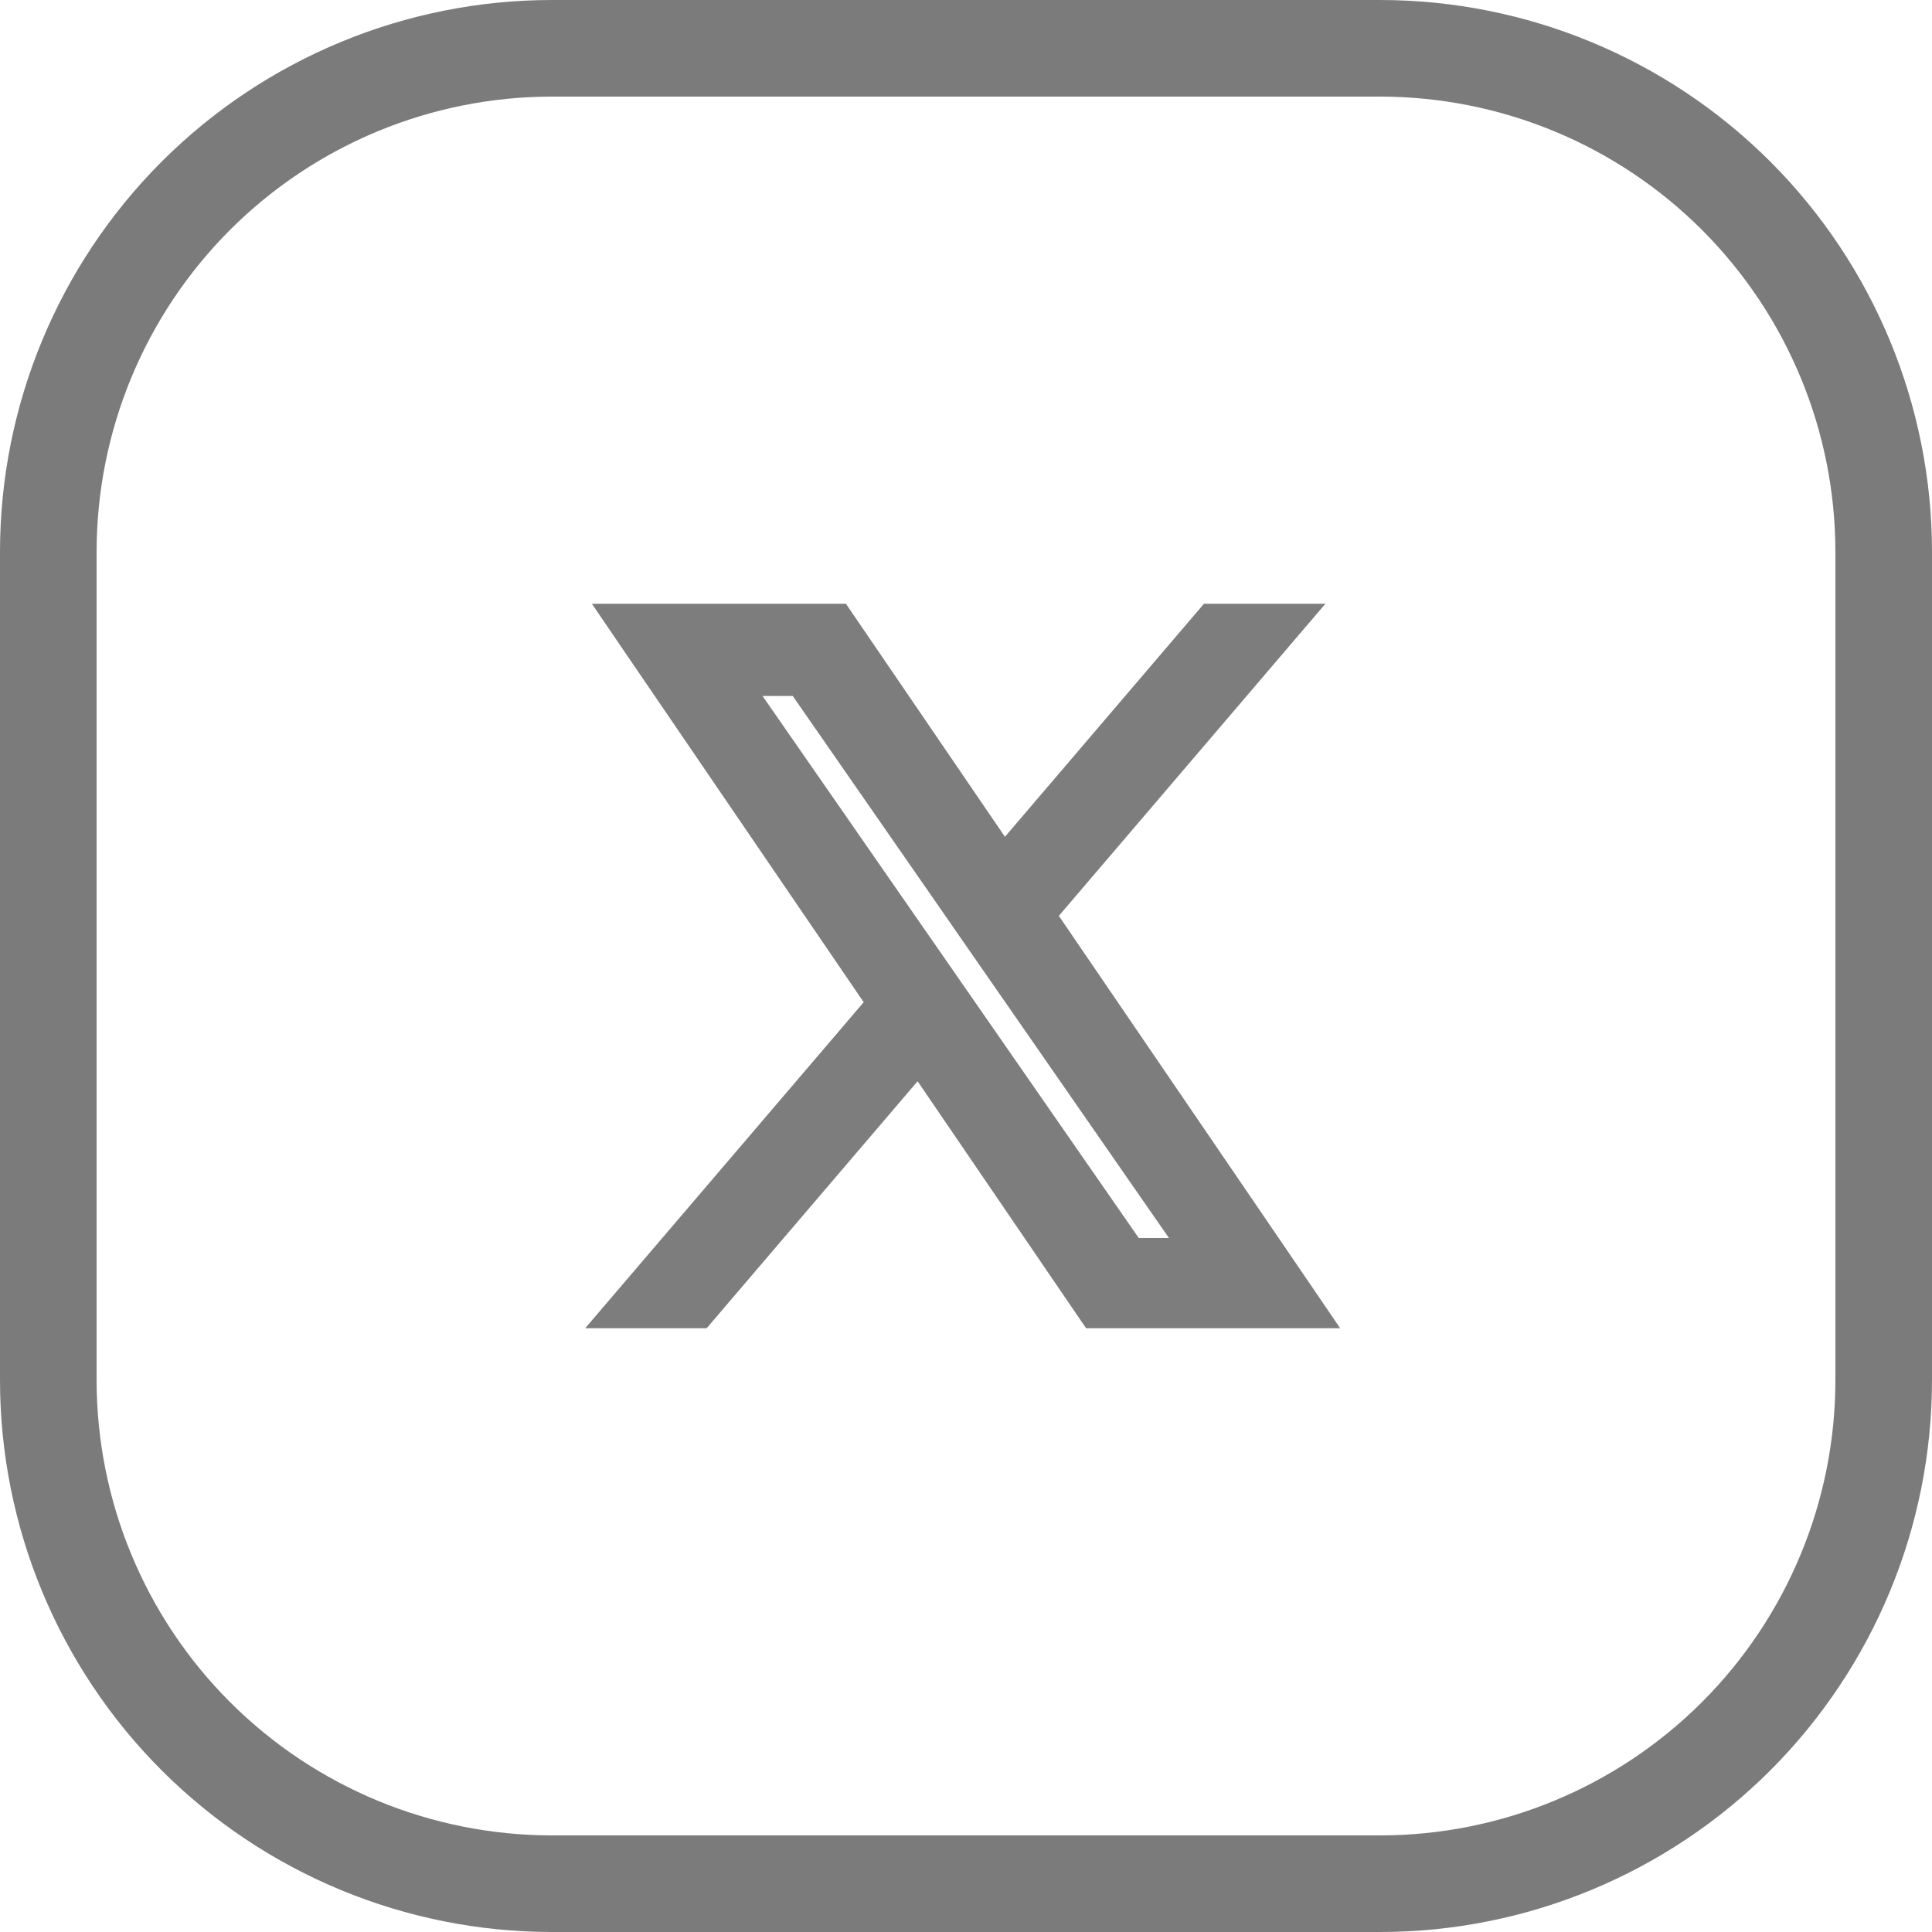
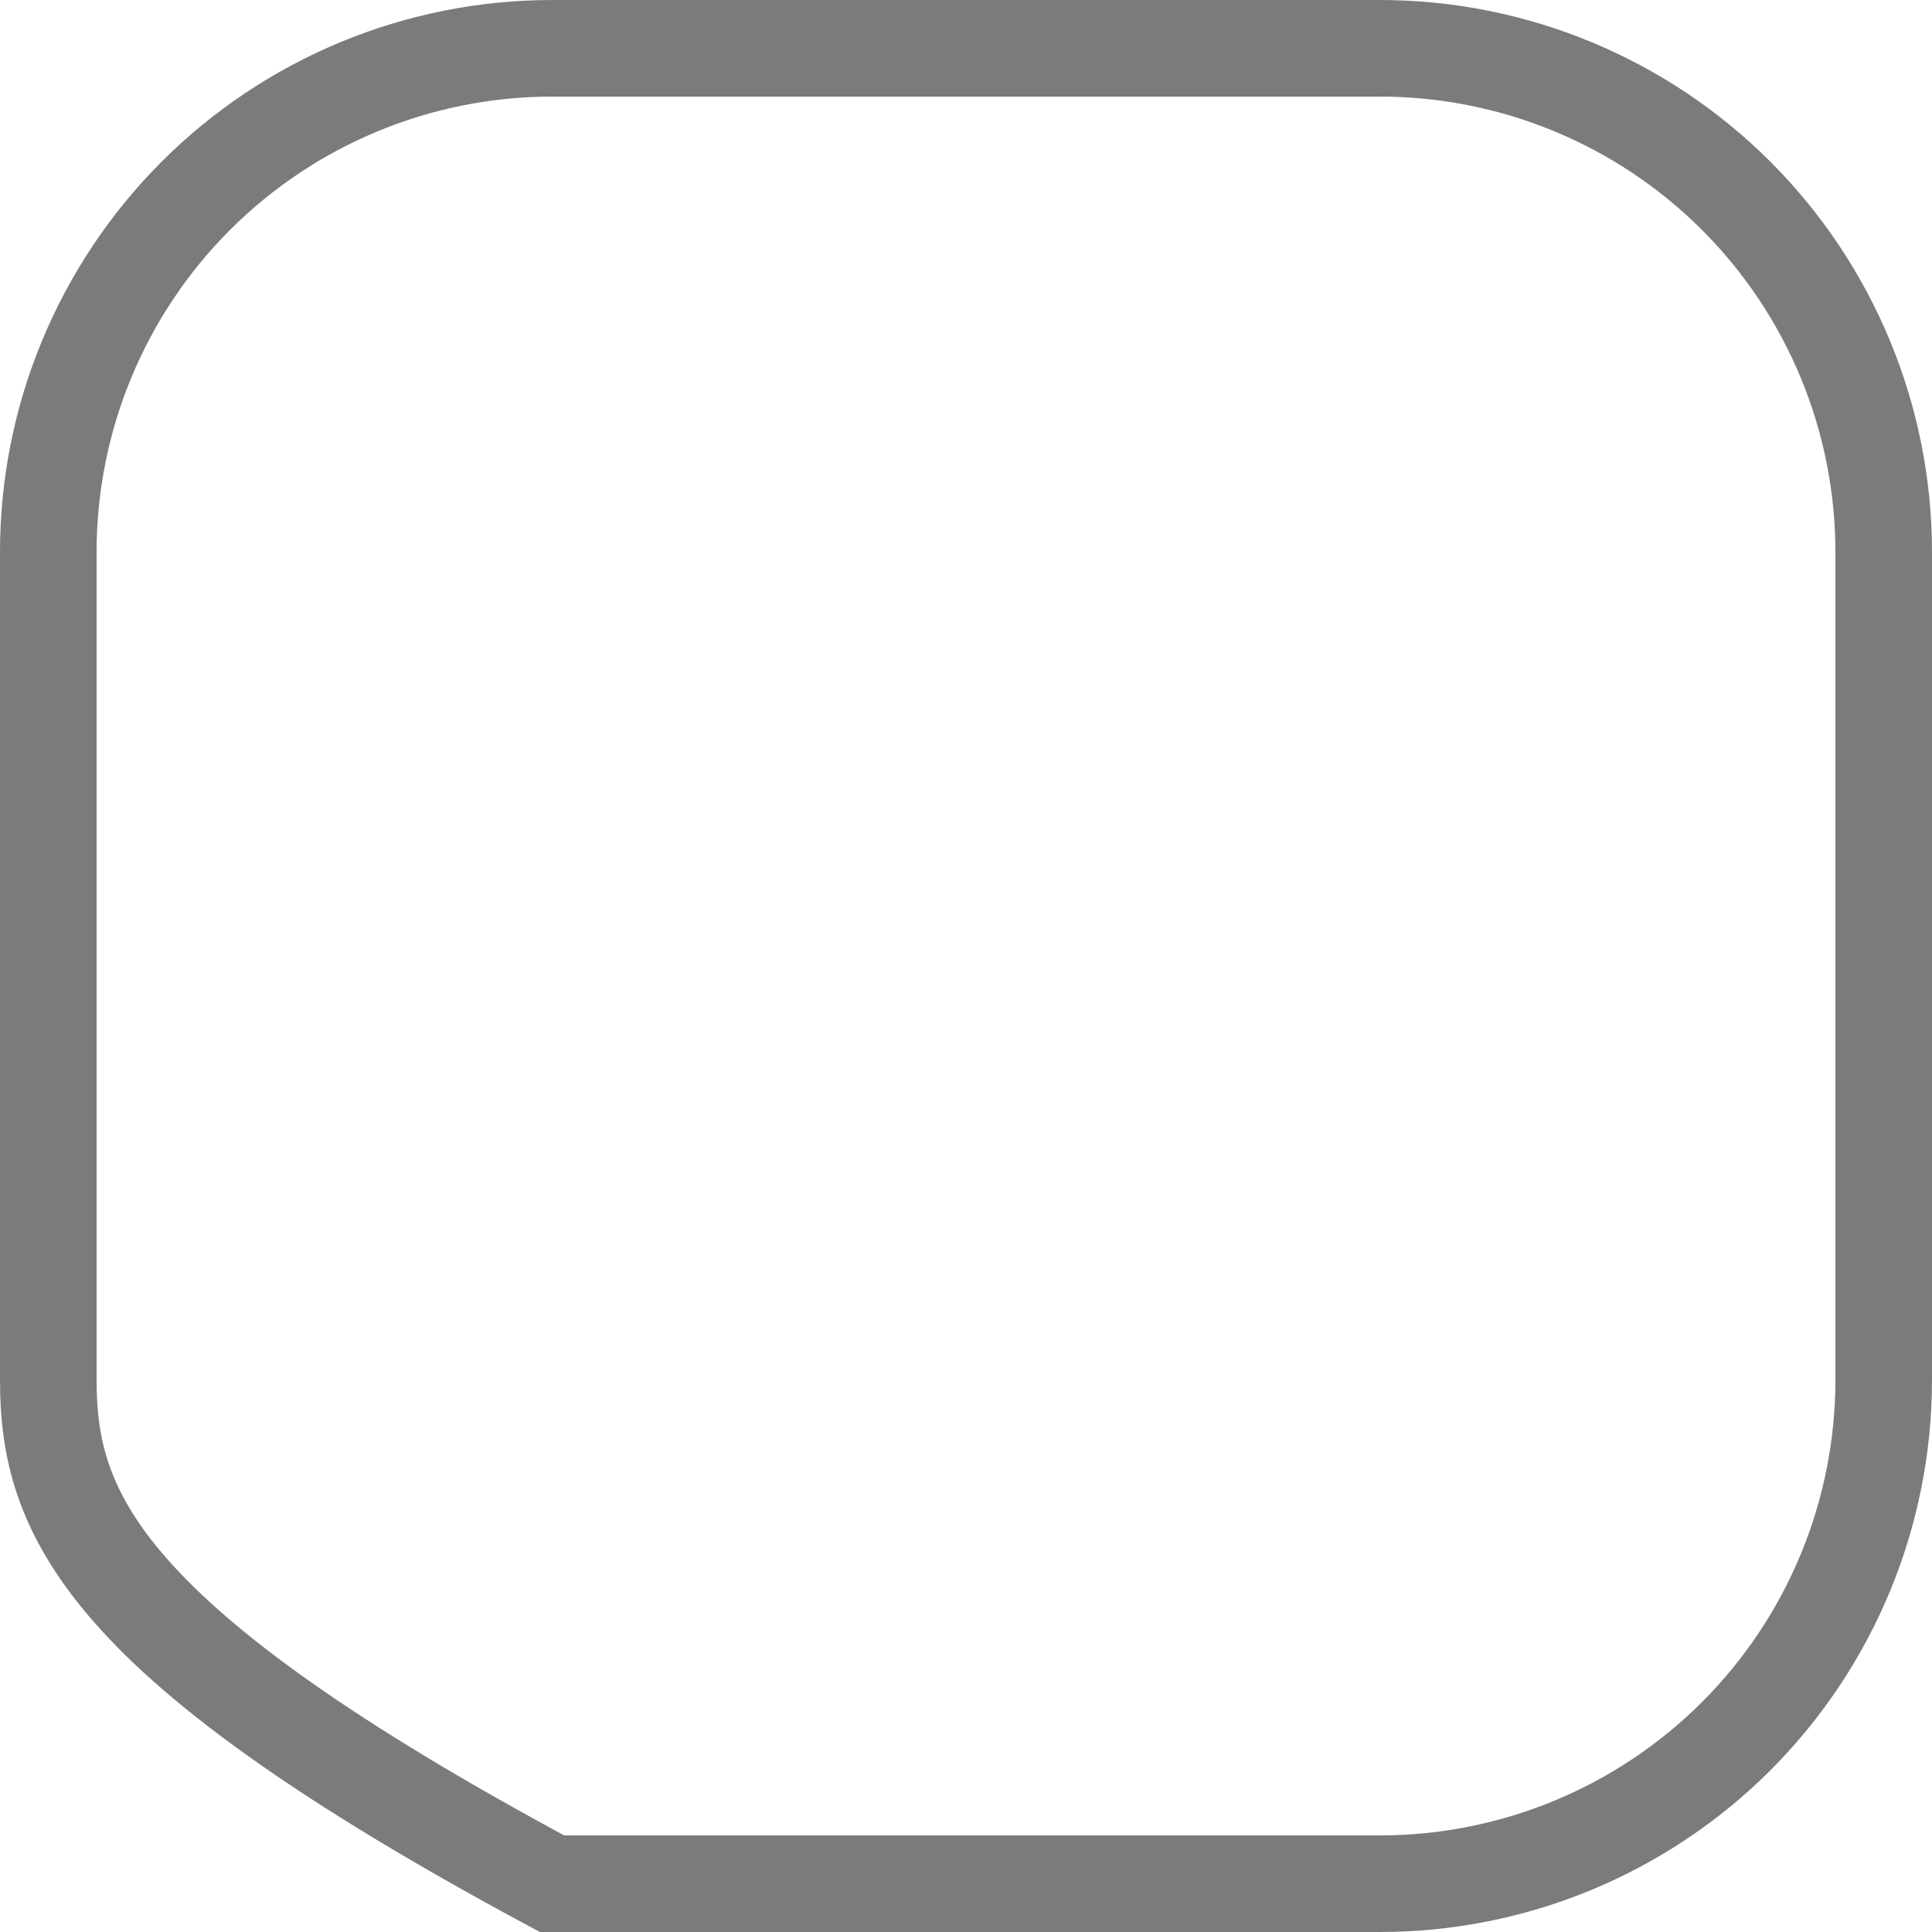
<svg xmlns="http://www.w3.org/2000/svg" width="40" height="40" viewBox="0 0 40 40" fill="none">
-   <path d="M11.429 1H28.571C31.337 1 33.99 2.099 35.946 4.054C37.901 6.01 39 8.663 39 11.429V28.571C39 31.337 37.901 33.99 35.946 35.946C33.99 37.901 31.337 39 28.571 39H11.429C8.663 39 6.01 37.901 4.054 35.946C2.099 33.99 1 31.337 1 28.571V11.429C1 8.663 2.099 6.01 4.054 4.054C6.01 2.099 8.663 1 11.429 1Z" stroke="#7B7B7B" stroke-width="2" />
-   <path d="M20.784 17.736L17.456 12.859L17.382 12.75H17.25H13.2H12.727L12.993 13.141L18.196 20.767L13.01 26.838L12.658 27.25H13.2H14.4H14.515L14.59 27.162L19.02 21.975L22.544 27.141L22.619 27.25H22.751H26.801H27.274L27.008 26.859L21.608 18.945L26.547 13.162L26.899 12.75H26.357H25.157H25.042L24.967 12.838L20.784 17.736ZM19.856 20.709L19.856 20.709L19.318 19.934L15.31 14.16H16.544L19.924 19.029L19.924 19.03L20.462 19.805L20.462 19.805L24.68 25.882H23.446L19.856 20.709Z" fill="#7D7D7D" stroke="#7D7D7D" stroke-width="0.5" />
+   <path d="M11.429 1H28.571C31.337 1 33.99 2.099 35.946 4.054C37.901 6.01 39 8.663 39 11.429V28.571C39 31.337 37.901 33.99 35.946 35.946C33.99 37.901 31.337 39 28.571 39H11.429C2.099 33.99 1 31.337 1 28.571V11.429C1 8.663 2.099 6.01 4.054 4.054C6.01 2.099 8.663 1 11.429 1Z" stroke="#7B7B7B" stroke-width="2" />
</svg>